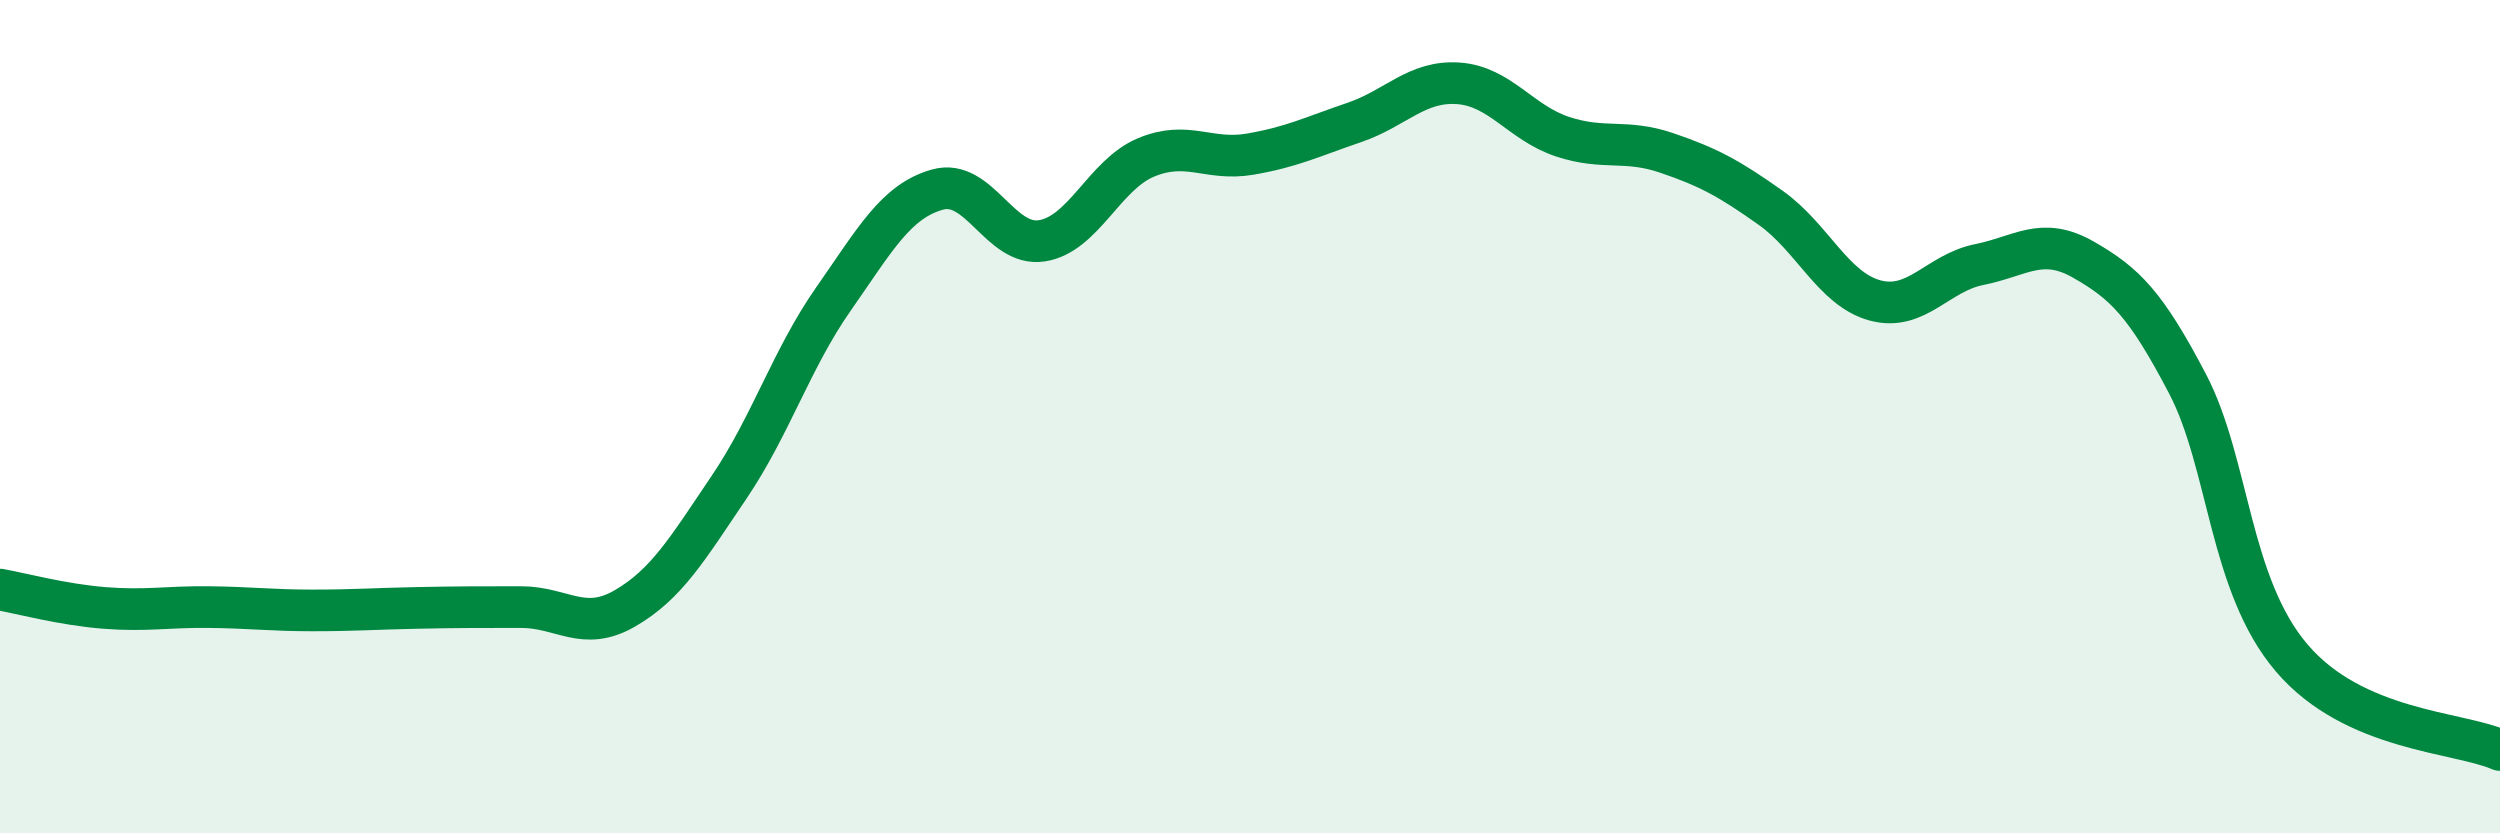
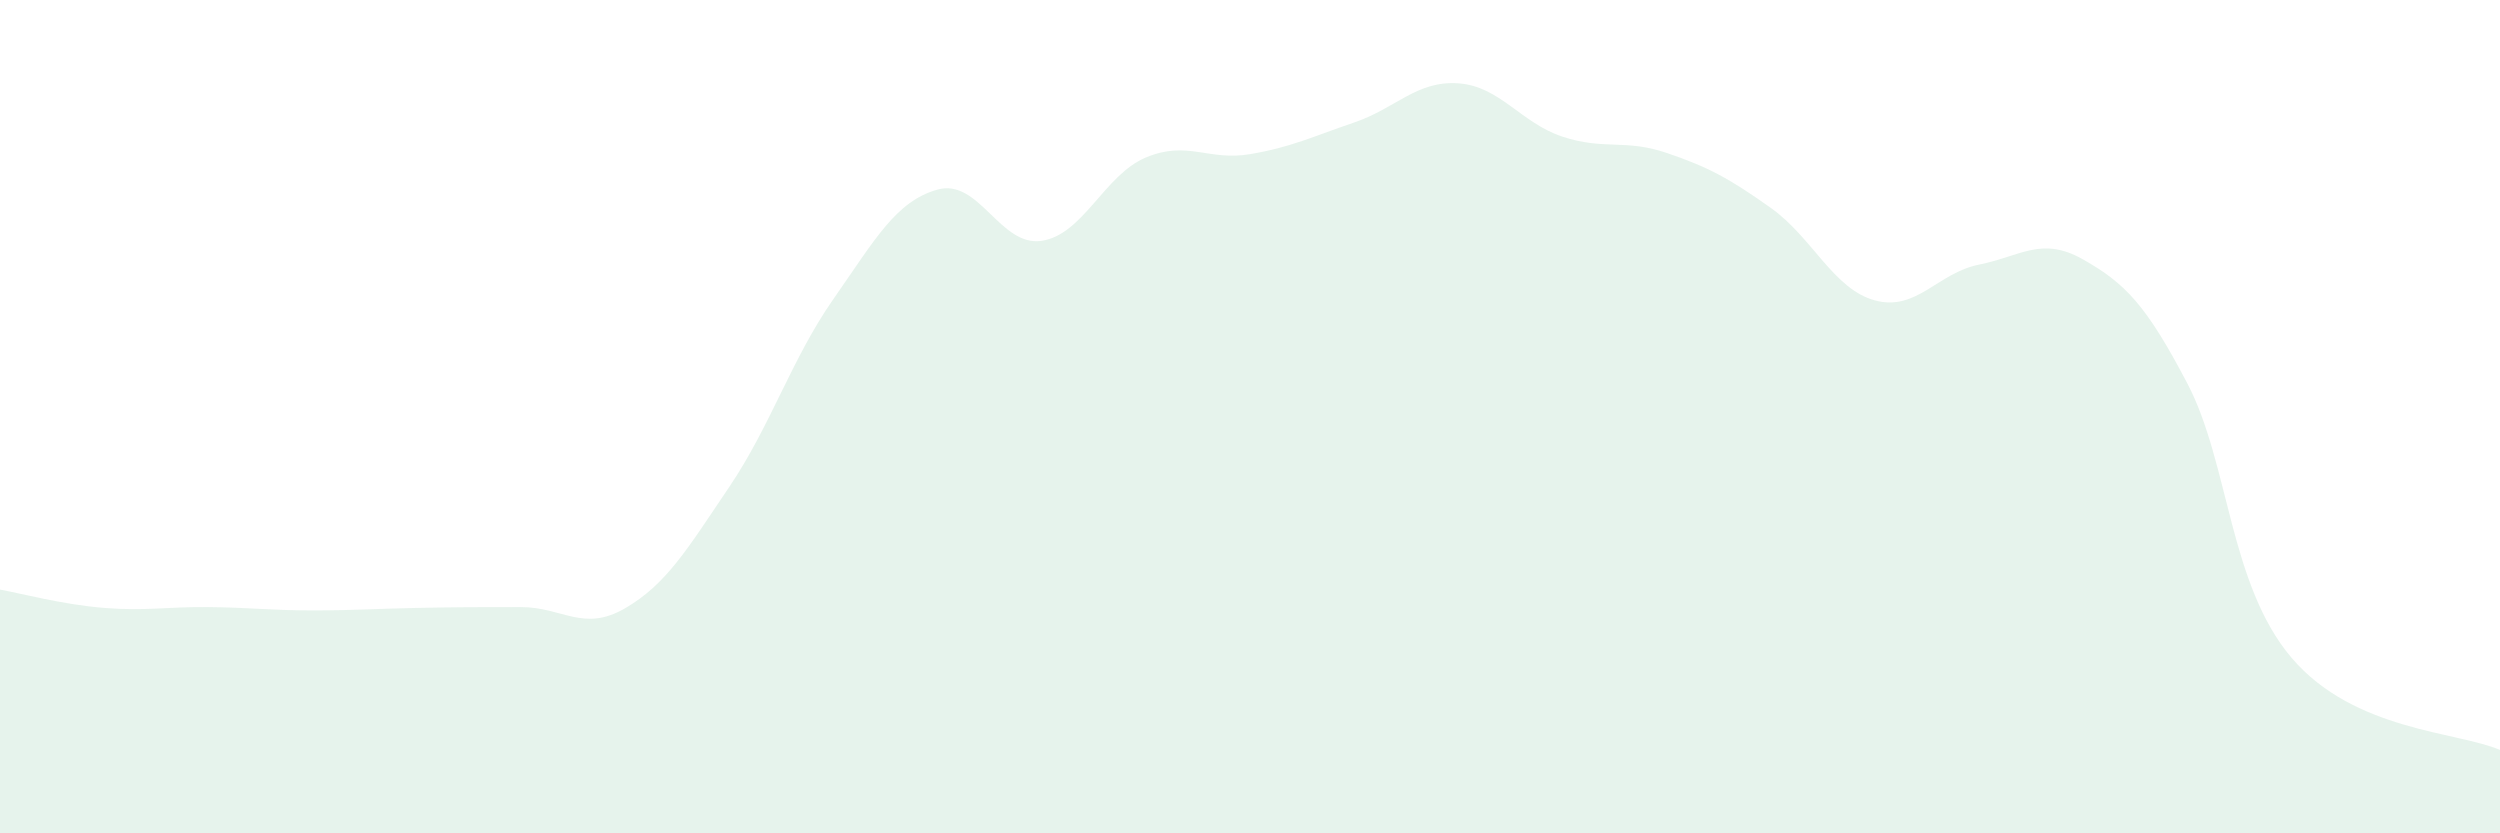
<svg xmlns="http://www.w3.org/2000/svg" width="60" height="20" viewBox="0 0 60 20">
  <path d="M 0,14.15 C 0.5,14.24 1.5,14.51 2.5,14.59 C 3.5,14.67 4,14.56 5,14.57 C 6,14.58 6.5,14.65 7.5,14.65 C 8.5,14.65 9,14.61 10,14.59 C 11,14.57 11.5,14.57 12.5,14.57 C 13.5,14.57 14,15.18 15,14.6 C 16,14.02 16.5,13.17 17.5,11.69 C 18.5,10.21 19,8.61 20,7.18 C 21,5.75 21.5,4.83 22.5,4.55 C 23.5,4.27 24,5.93 25,5.78 C 26,5.63 26.5,4.2 27.5,3.78 C 28.5,3.36 29,3.87 30,3.7 C 31,3.53 31.5,3.28 32.5,2.94 C 33.5,2.6 34,1.93 35,2 C 36,2.07 36.5,2.95 37.5,3.28 C 38.5,3.61 39,3.33 40,3.67 C 41,4.01 41.5,4.28 42.5,4.99 C 43.5,5.7 44,6.94 45,7.21 C 46,7.48 46.5,6.55 47.5,6.35 C 48.5,6.15 49,5.66 50,6.23 C 51,6.8 51.5,7.3 52.5,9.21 C 53.5,11.12 53.5,14.03 55,15.79 C 56.5,17.55 59,17.56 60,18L60 20L0 20Z" fill="#008740" opacity="0.1" stroke-linecap="round" stroke-linejoin="round" />
-   <path d="M 0,14.15 C 0.5,14.24 1.5,14.51 2.5,14.59 C 3.5,14.67 4,14.56 5,14.57 C 6,14.58 6.5,14.65 7.5,14.65 C 8.5,14.65 9,14.61 10,14.59 C 11,14.57 11.5,14.57 12.5,14.57 C 13.5,14.57 14,15.18 15,14.6 C 16,14.02 16.5,13.17 17.5,11.69 C 18.5,10.21 19,8.61 20,7.18 C 21,5.75 21.5,4.83 22.5,4.55 C 23.5,4.27 24,5.93 25,5.78 C 26,5.63 26.5,4.2 27.5,3.78 C 28.5,3.36 29,3.87 30,3.7 C 31,3.53 31.5,3.28 32.5,2.94 C 33.5,2.6 34,1.93 35,2 C 36,2.07 36.5,2.95 37.5,3.28 C 38.5,3.61 39,3.33 40,3.67 C 41,4.01 41.5,4.28 42.5,4.99 C 43.5,5.7 44,6.94 45,7.21 C 46,7.48 46.5,6.55 47.5,6.35 C 48.5,6.15 49,5.66 50,6.23 C 51,6.8 51.5,7.3 52.5,9.21 C 53.5,11.12 53.5,14.03 55,15.79 C 56.5,17.55 59,17.56 60,18" stroke="#008740" stroke-width="1" fill="none" stroke-linecap="round" stroke-linejoin="round" />
</svg>